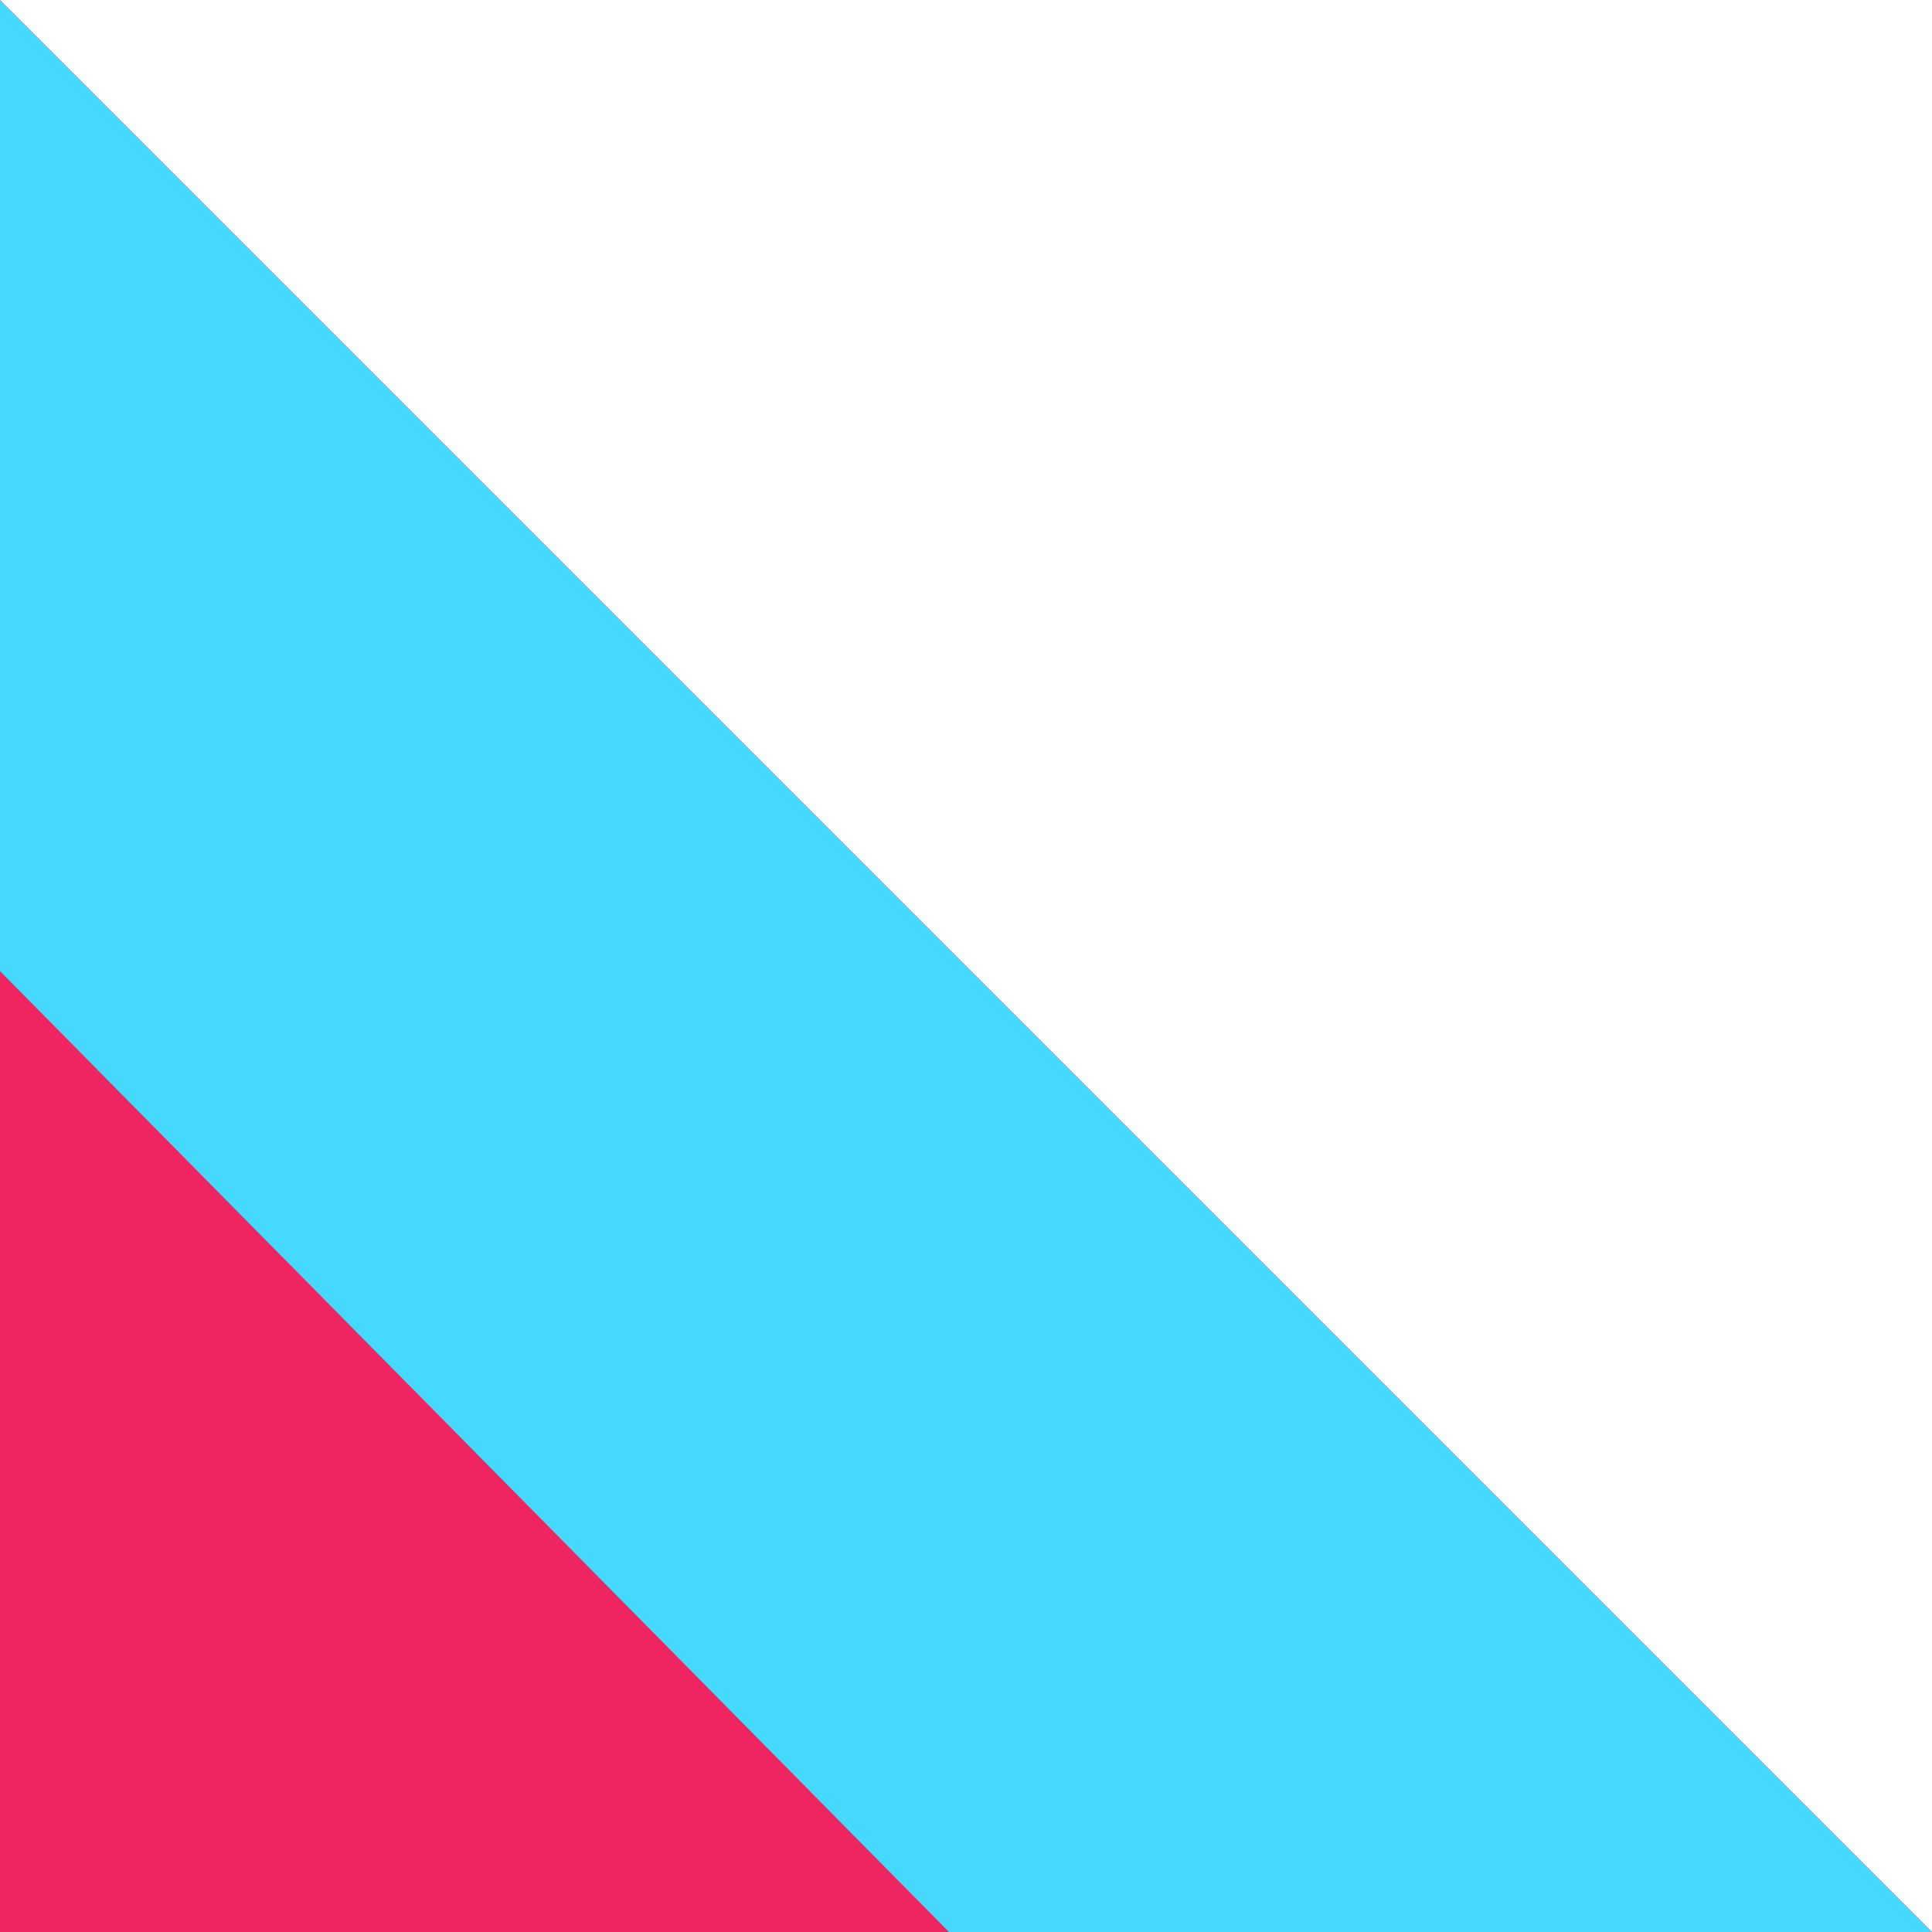
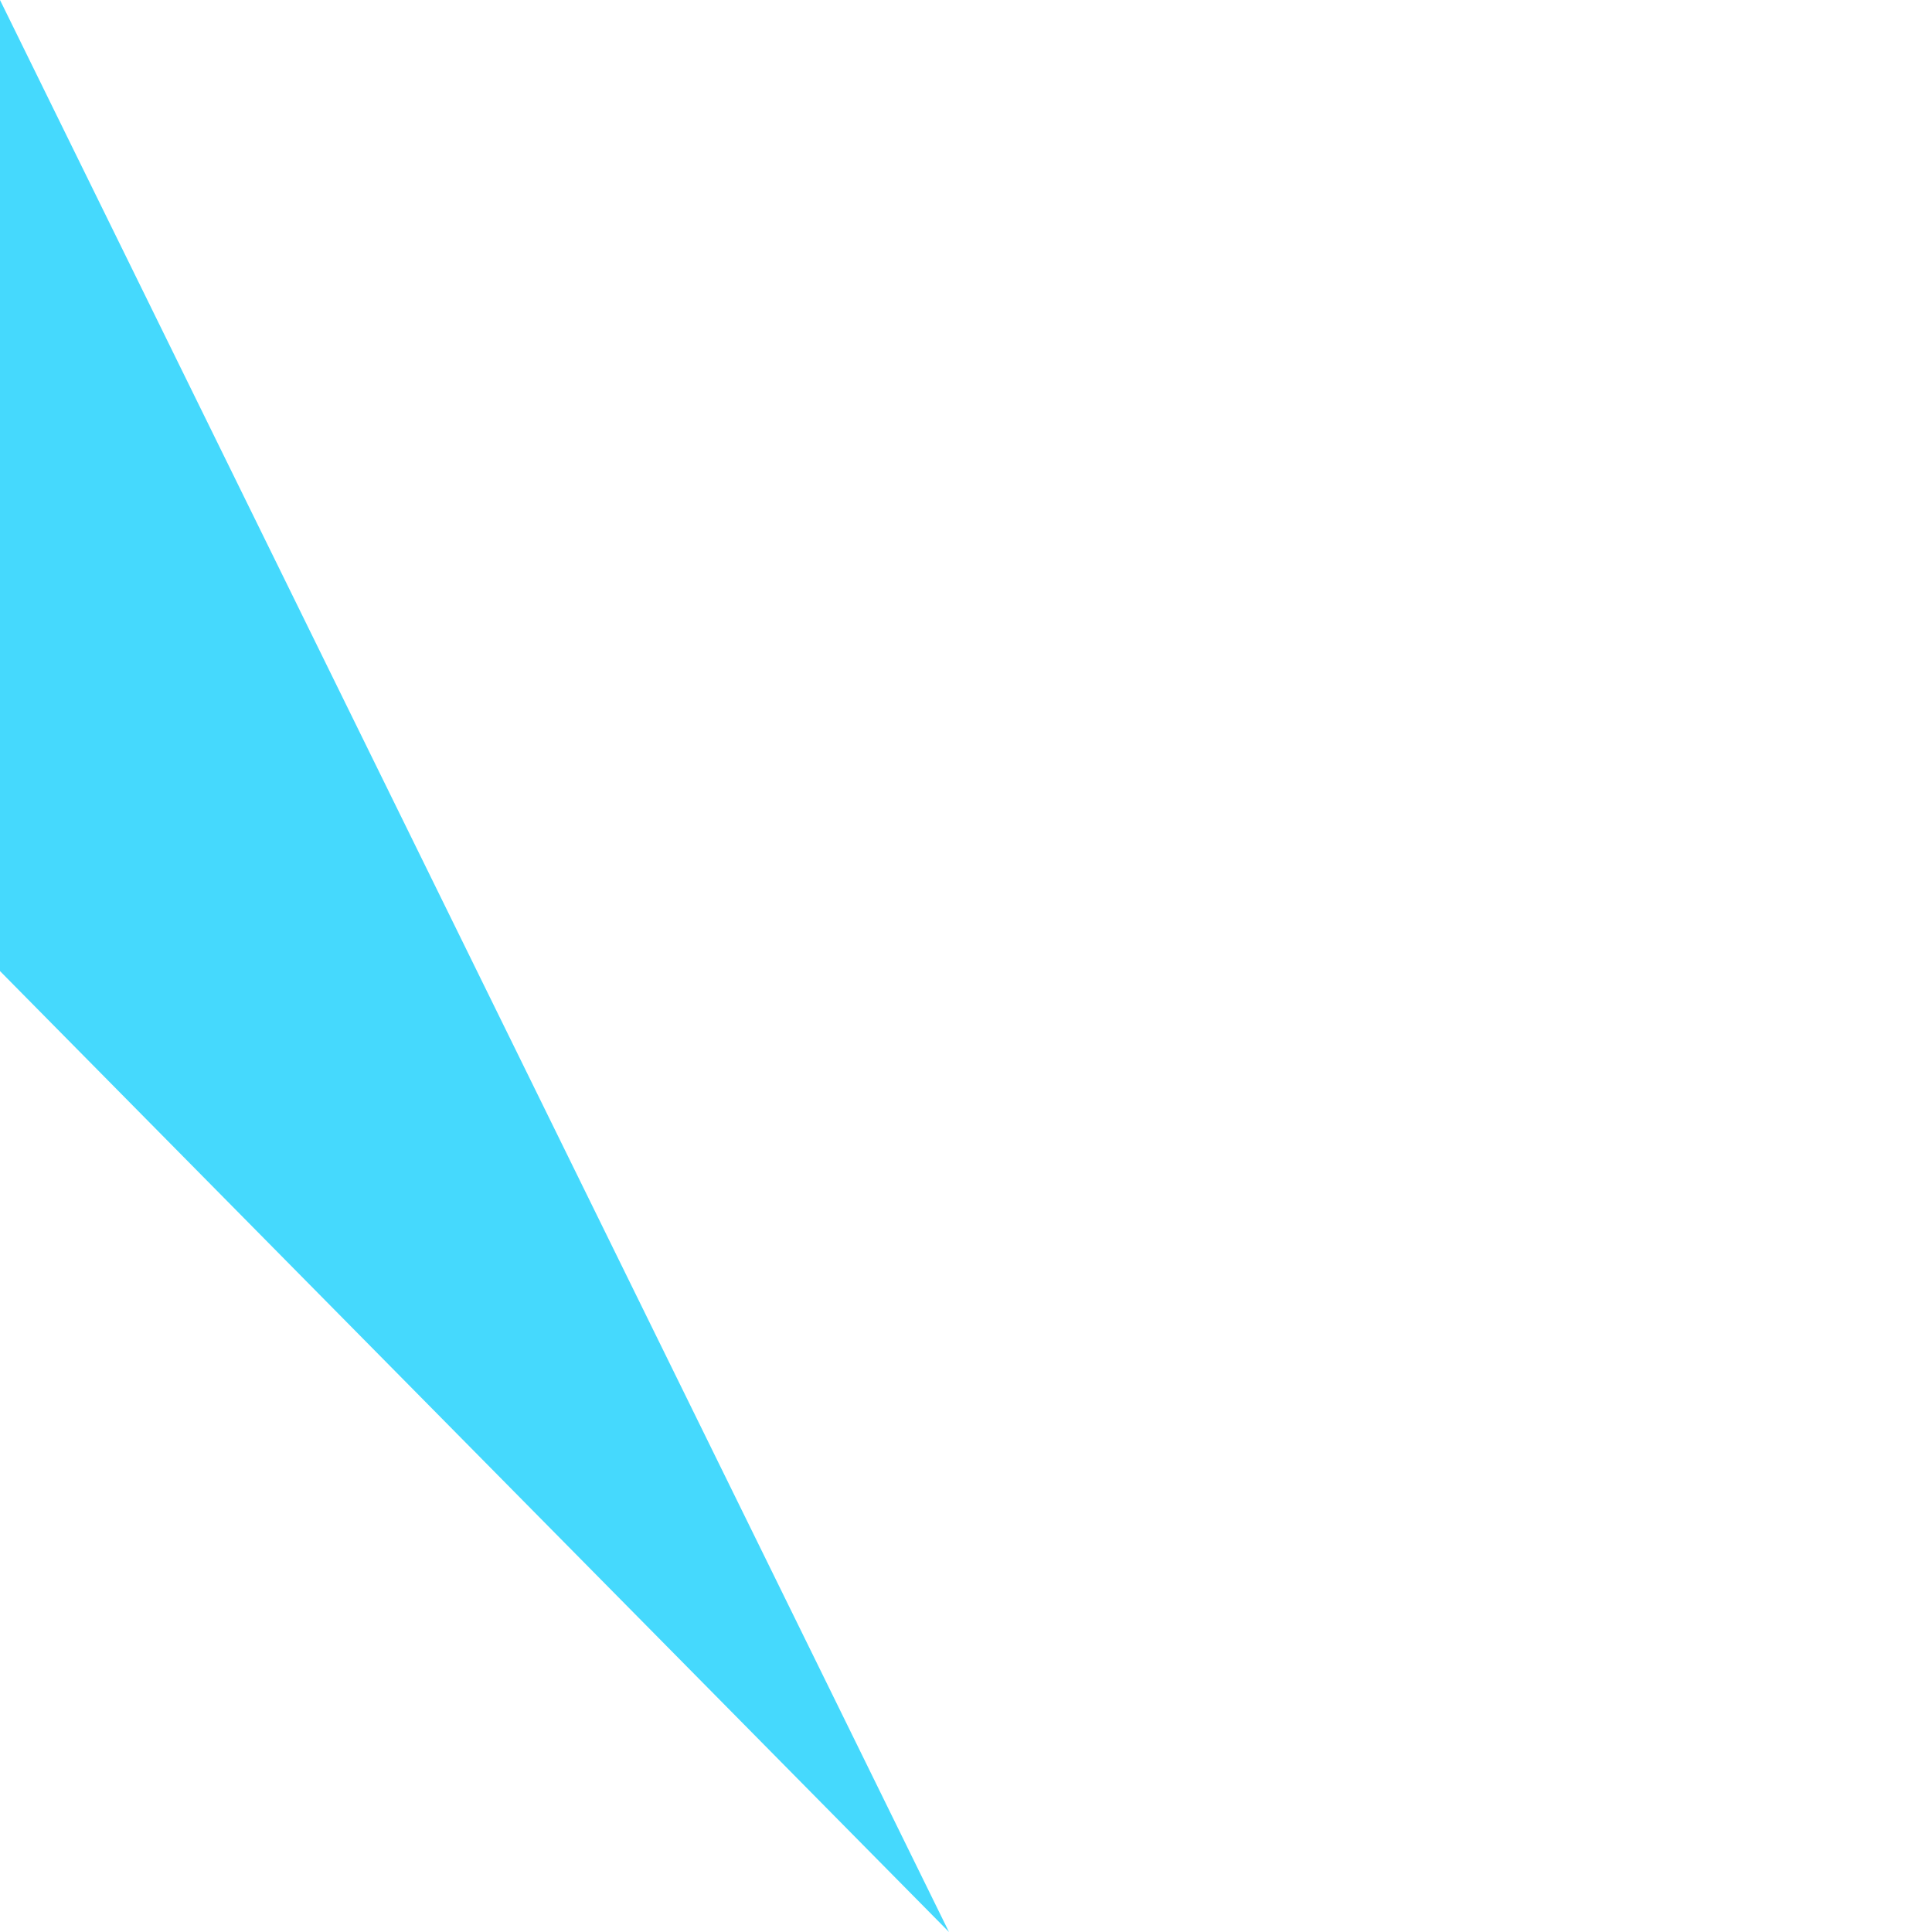
<svg xmlns="http://www.w3.org/2000/svg" width="154" height="154" viewBox="0 0 154 154" fill="none">
-   <path d="M0 154H154L0 0V154Z" fill="#EE2560" />
-   <path d="M75.644 154H154L0 0V77.405L75.644 154Z" fill="#45D9FD" />
+   <path d="M75.644 154L0 0V77.405L75.644 154Z" fill="#45D9FD" />
</svg>